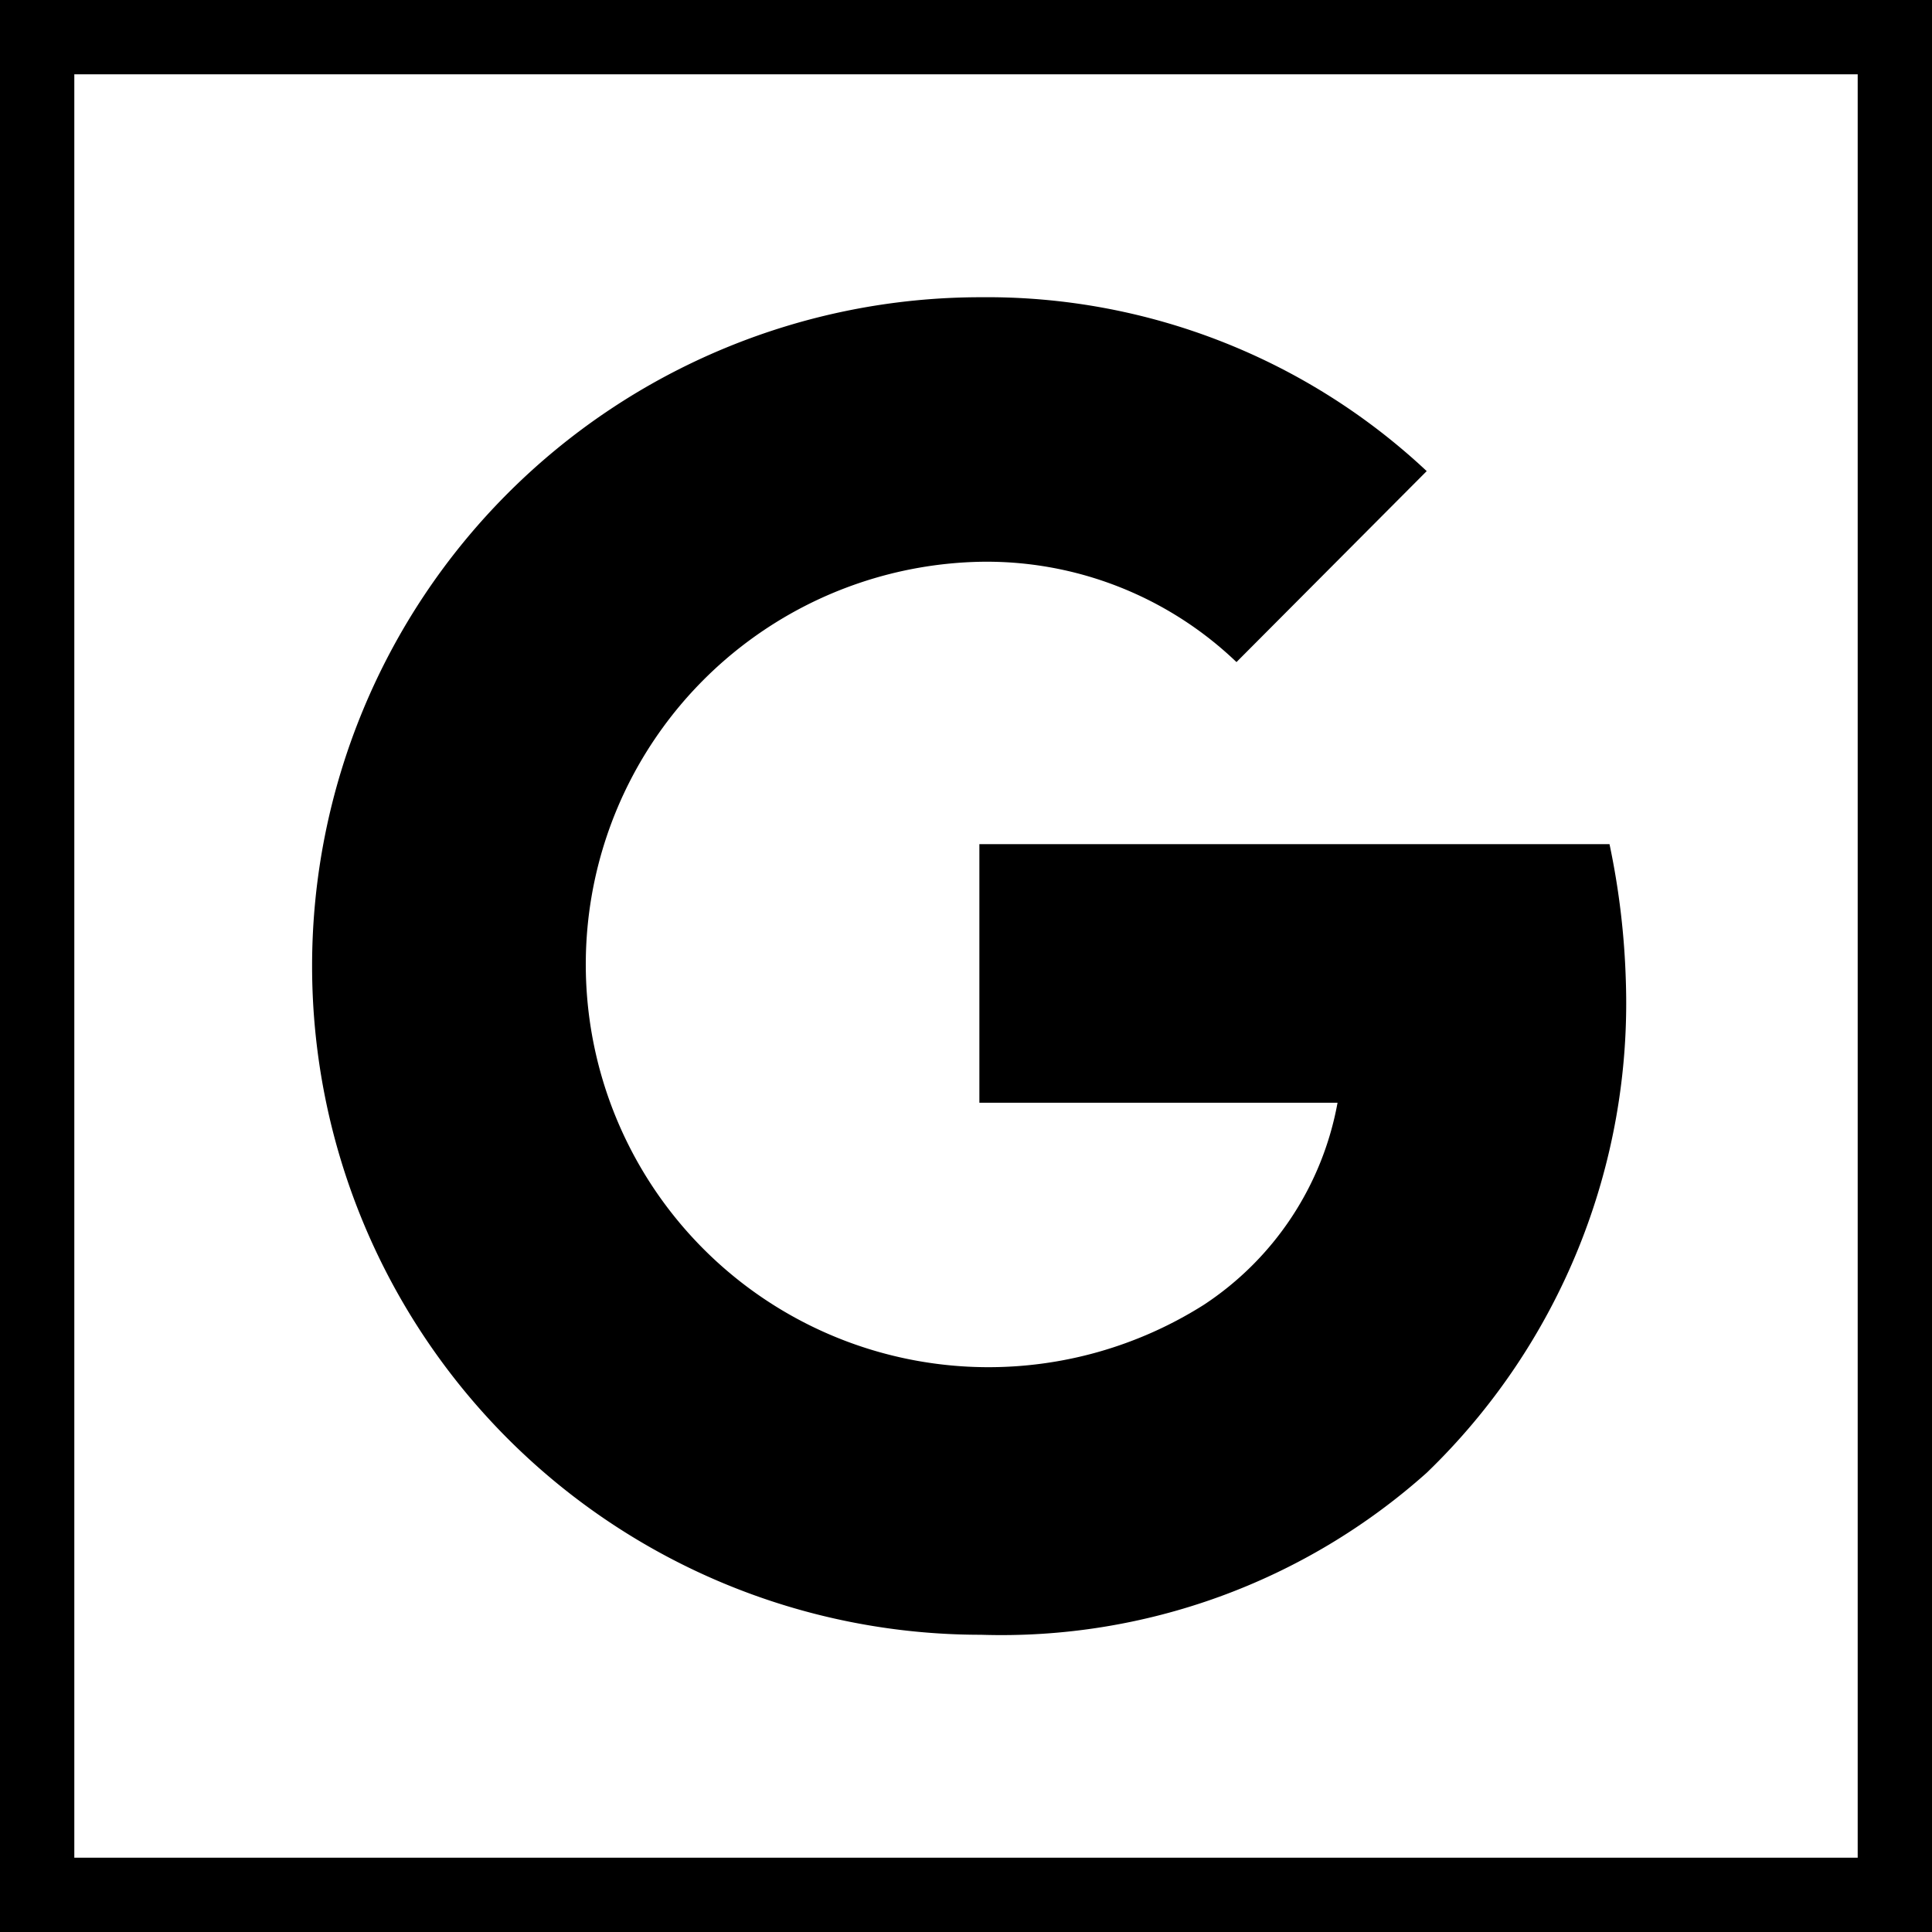
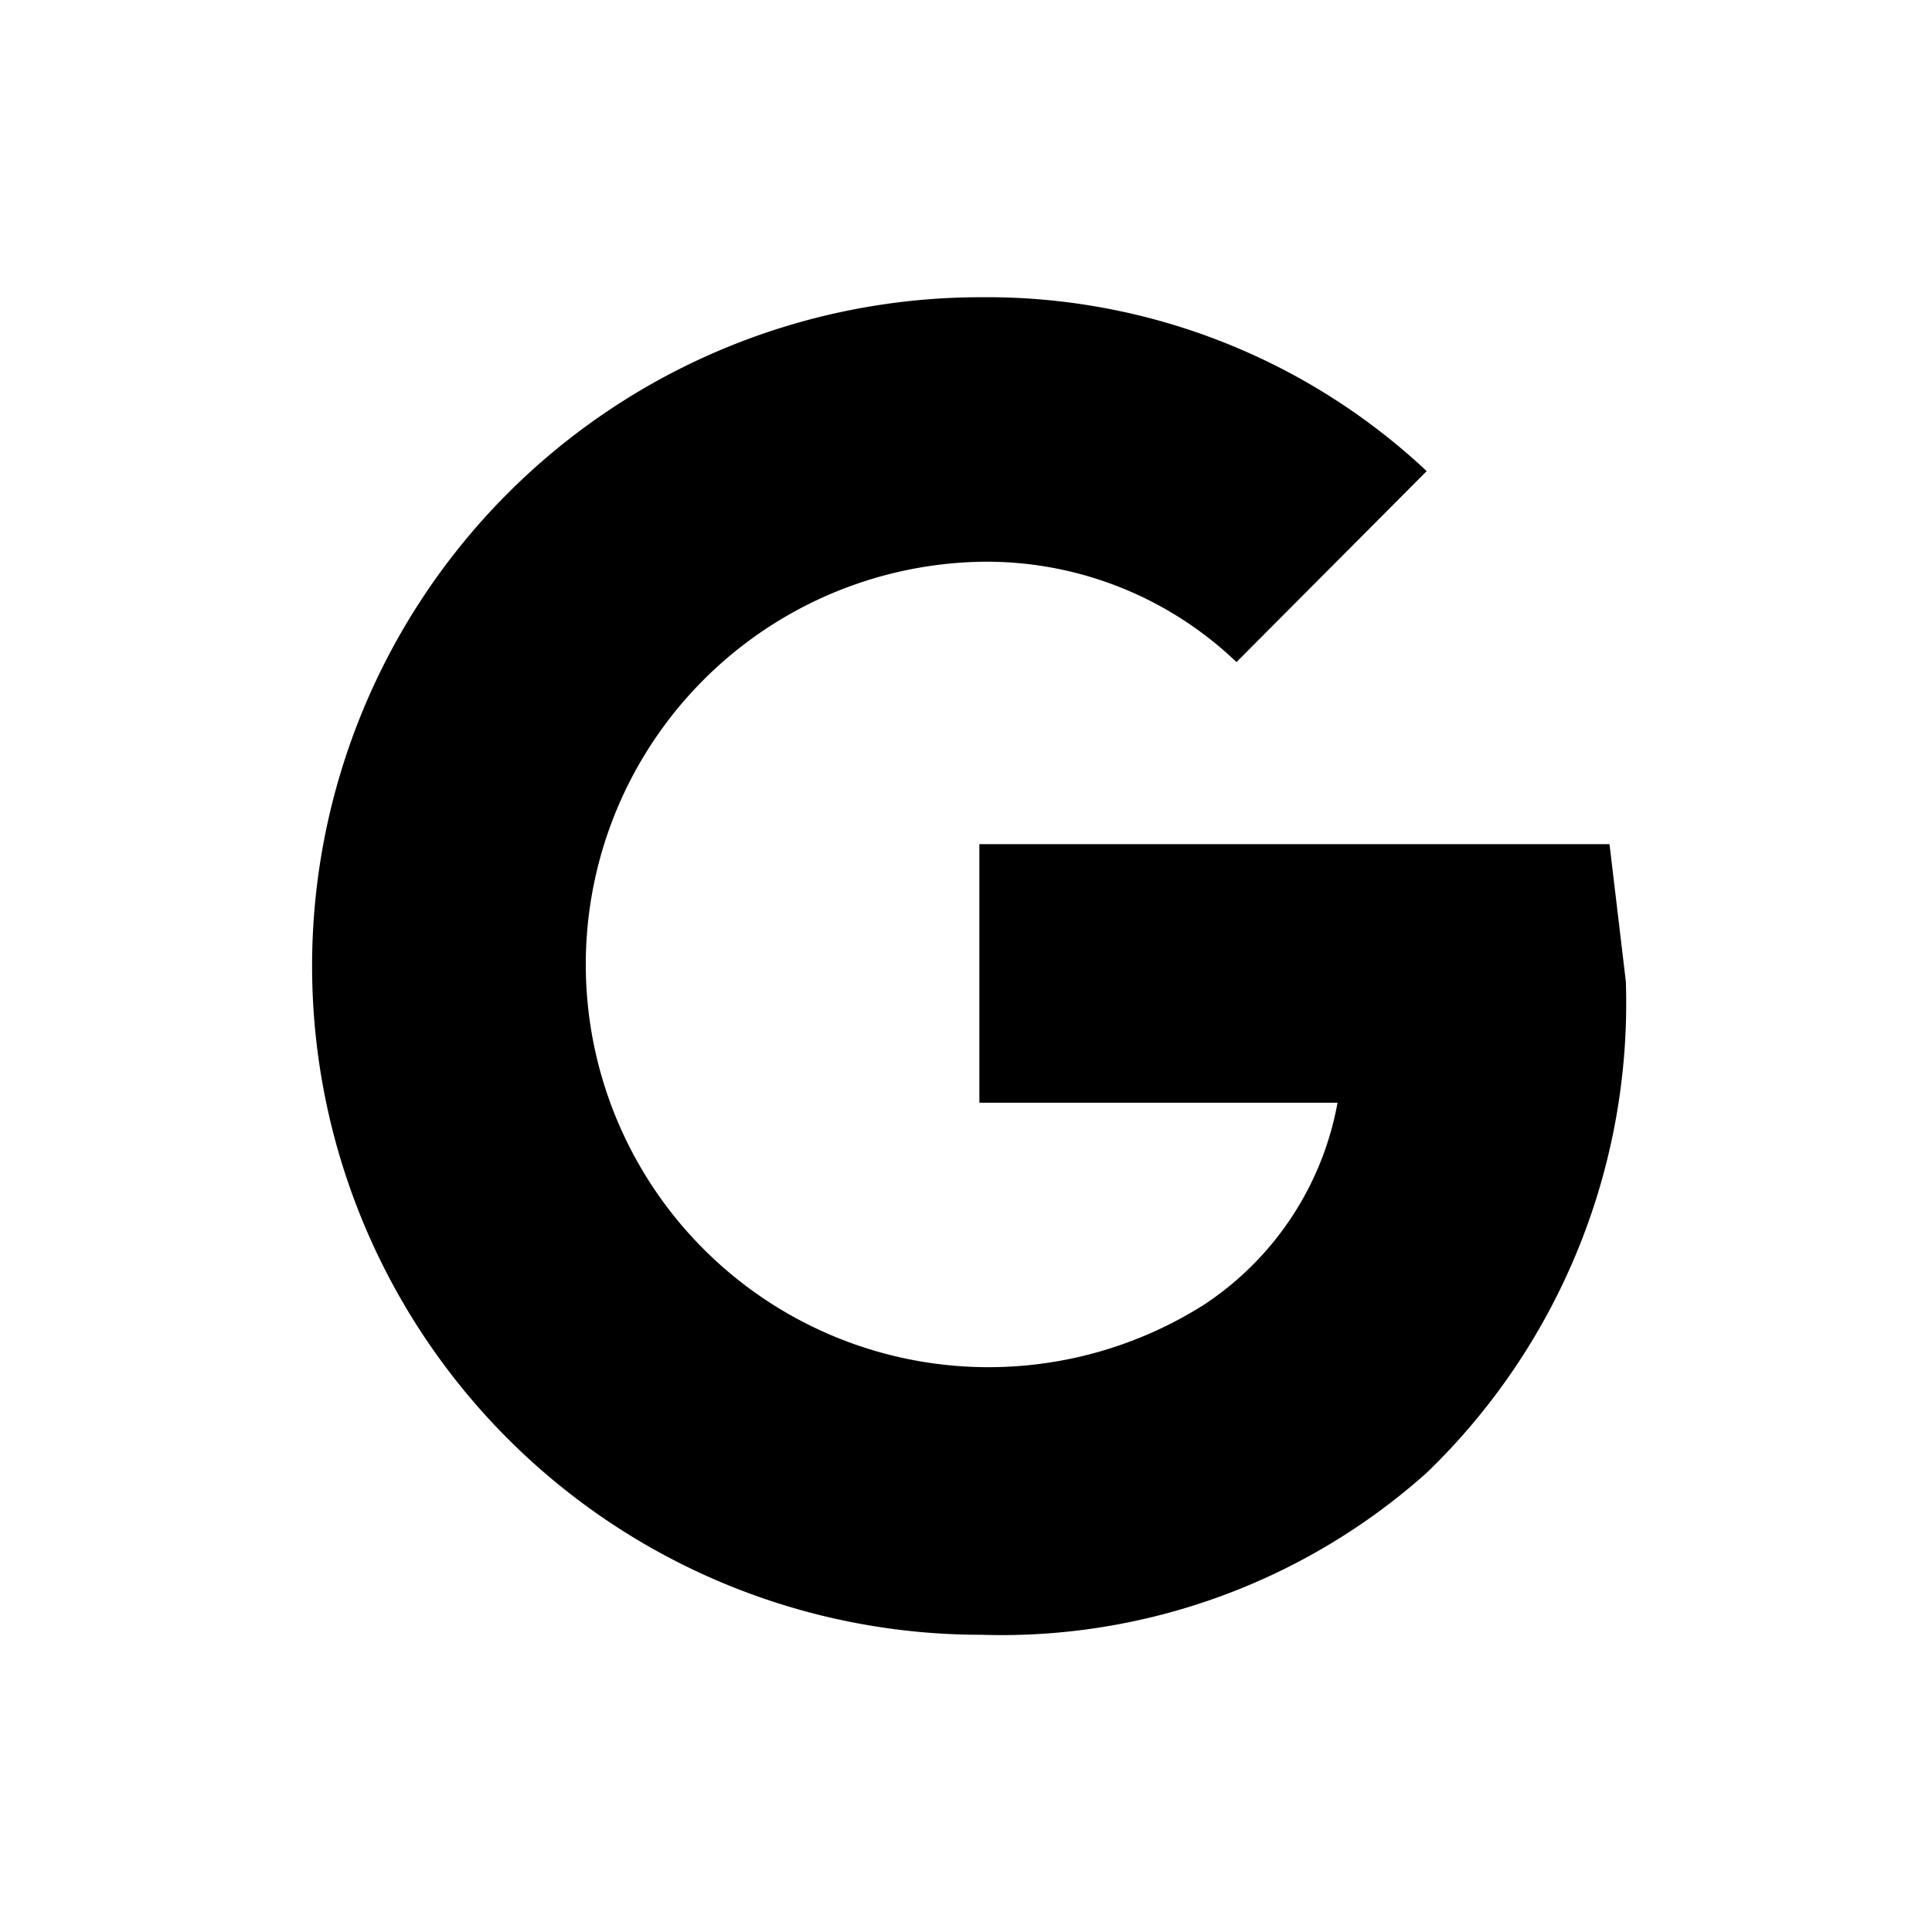
<svg xmlns="http://www.w3.org/2000/svg" viewBox="0 0 26 26">
  <defs>
    <style>.cls-1{fill:none;stroke:#000;stroke-miterlimit:10;}</style>
  </defs>
  <title>Asset 3</title>
  <g id="Layer_2" data-name="Layer 2">
    <g id="Logo_FIXED" data-name="Logo — FIXED">
-       <rect class="cls-1" x="0.5" y="0.5" width="25" height="25" />
-       <path d="M21.66,11.36H13.18v3.48H18a4.14,4.14,0,0,1-1.8,2.72,5.42,5.42,0,1,1-3-10,4.86,4.86,0,0,1,3.44,1.35L19.2,6.34a8.65,8.65,0,0,0-6-2.34,9,9,0,1,0,0,18,8.59,8.59,0,0,0,6-2.18,8.78,8.78,0,0,0,2.68-6.61A10.35,10.35,0,0,0,21.66,11.36Z" />
+       <path d="M21.66,11.36H13.18v3.48H18a4.14,4.14,0,0,1-1.8,2.72,5.42,5.42,0,1,1-3-10,4.86,4.86,0,0,1,3.44,1.35L19.2,6.34a8.65,8.65,0,0,0-6-2.34,9,9,0,1,0,0,18,8.59,8.59,0,0,0,6-2.18,8.78,8.78,0,0,0,2.68-6.61Z" />
    </g>
  </g>
</svg>